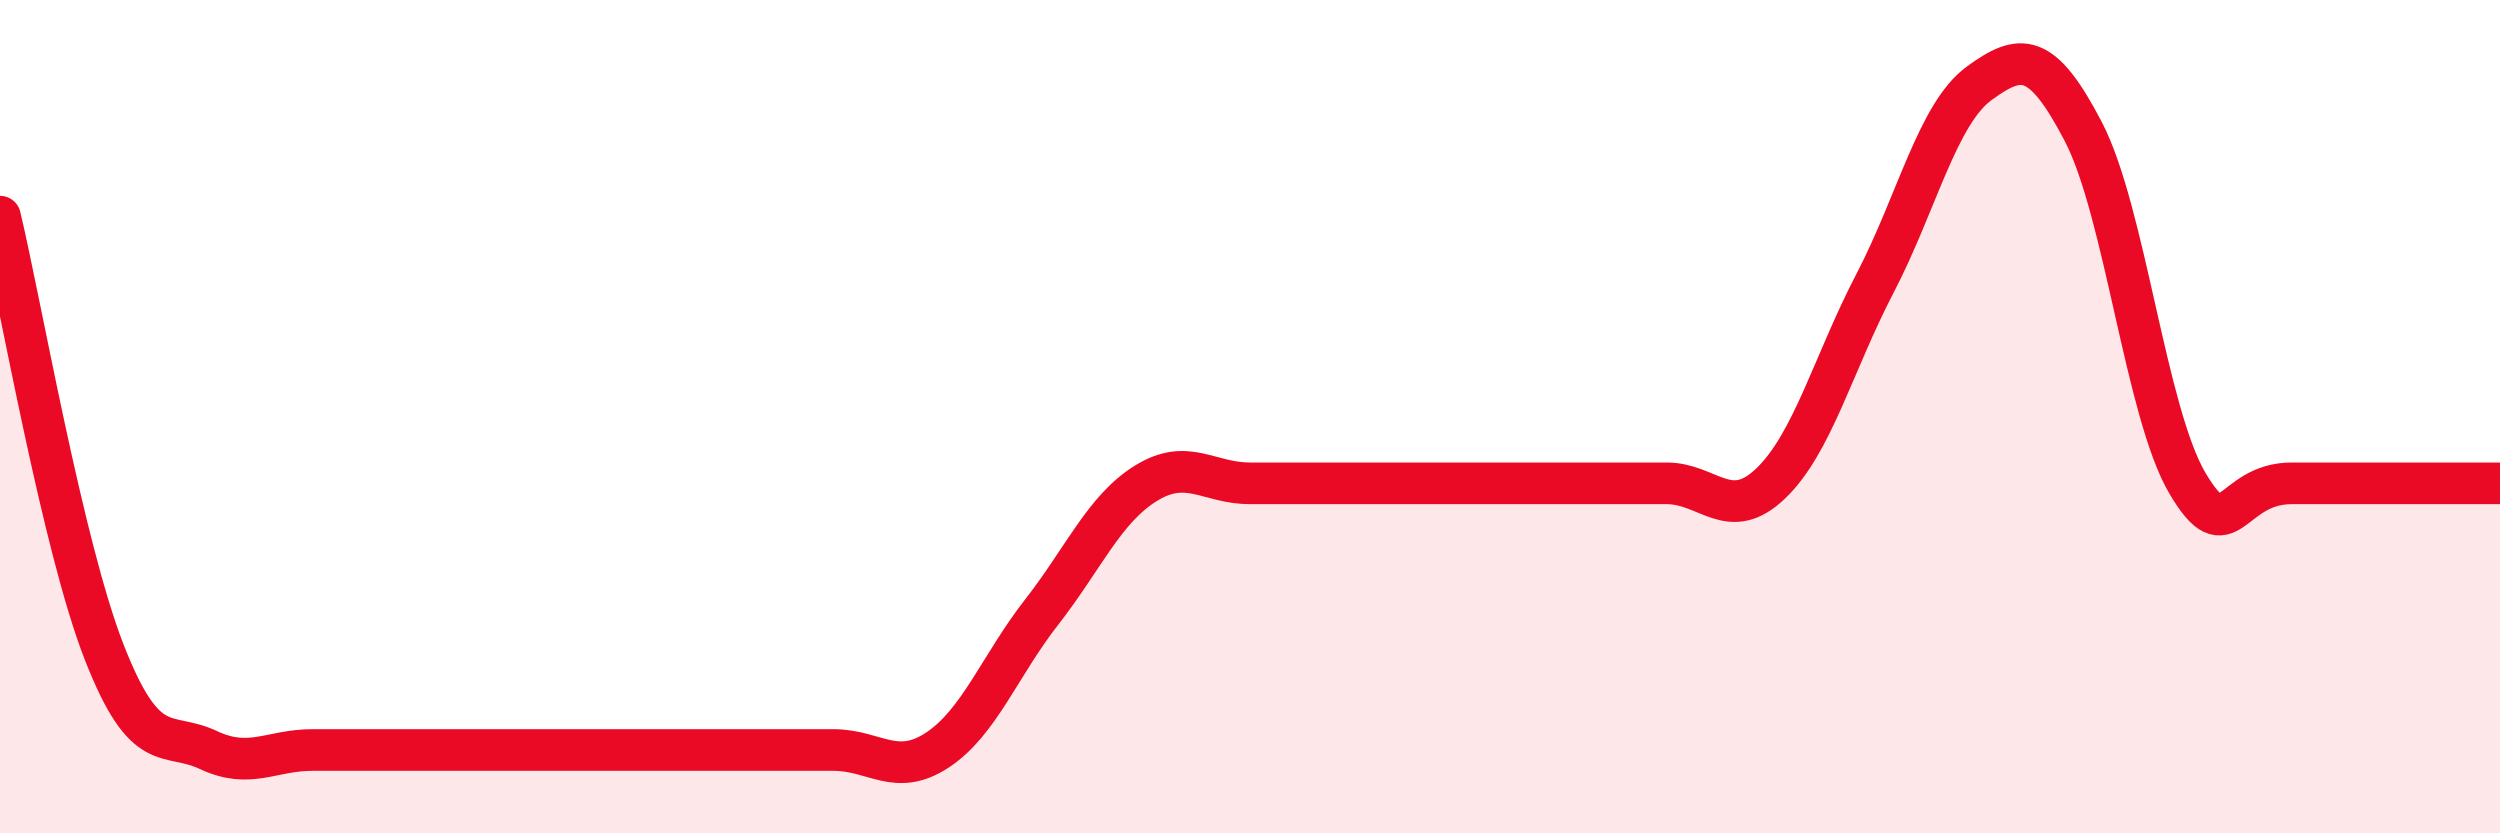
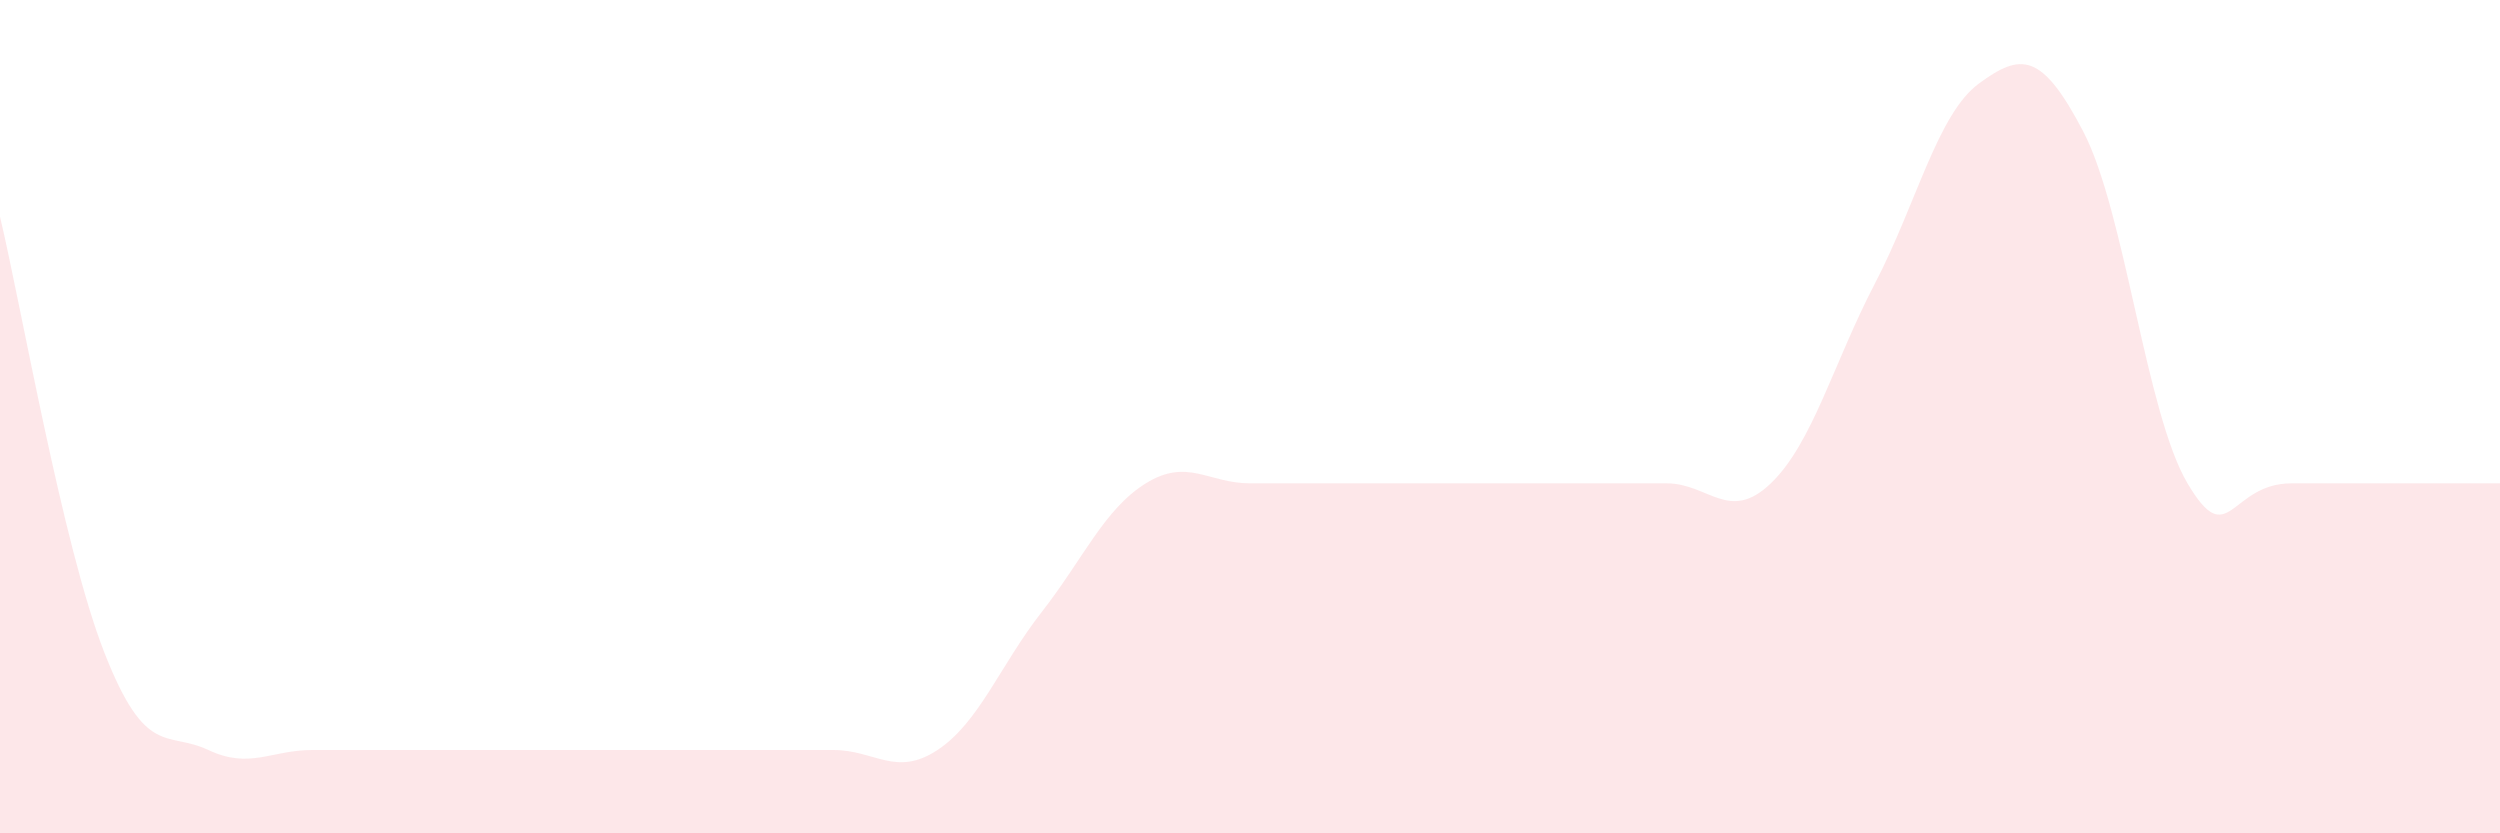
<svg xmlns="http://www.w3.org/2000/svg" width="60" height="20" viewBox="0 0 60 20">
  <path d="M 0,5.2 C 0.5,7.29 1.5,13.09 2.5,15.65 C 3.5,18.21 4,17.53 5,18 C 6,18.47 6.5,18 7.5,18 C 8.5,18 9,18 10,18 C 11,18 11.5,18 12.5,18 C 13.5,18 14,18 15,18 C 16,18 16.5,18 17.5,18 C 18.5,18 19,18 20,18 C 21,18 21.5,18.66 22.5,18 C 23.5,17.34 24,15.97 25,14.69 C 26,13.41 26.5,12.22 27.5,11.6 C 28.5,10.98 29,11.6 30,11.6 C 31,11.6 31.5,11.6 32.5,11.6 C 33.5,11.6 34,11.6 35,11.6 C 36,11.6 36.5,11.6 37.5,11.6 C 38.5,11.6 39,11.6 40,11.6 C 41,11.6 41.5,12.56 42.5,11.6 C 43.5,10.64 44,8.72 45,6.8 C 46,4.88 46.5,2.73 47.5,2 C 48.5,1.27 49,1.24 50,3.16 C 51,5.08 51.5,9.91 52.5,11.6 C 53.5,13.29 53.5,11.6 55,11.6 C 56.5,11.6 59,11.6 60,11.6L60 20L0 20Z" fill="#EB0A25" opacity="0.1" stroke-linecap="round" stroke-linejoin="round" />
-   <path d="M 0,5.2 C 0.5,7.29 1.5,13.09 2.5,15.65 C 3.5,18.21 4,17.53 5,18 C 6,18.47 6.5,18 7.5,18 C 8.5,18 9,18 10,18 C 11,18 11.5,18 12.5,18 C 13.5,18 14,18 15,18 C 16,18 16.5,18 17.5,18 C 18.5,18 19,18 20,18 C 21,18 21.5,18.66 22.5,18 C 23.5,17.34 24,15.97 25,14.69 C 26,13.41 26.5,12.22 27.5,11.6 C 28.5,10.98 29,11.6 30,11.6 C 31,11.6 31.5,11.6 32.5,11.6 C 33.5,11.6 34,11.6 35,11.6 C 36,11.6 36.5,11.6 37.5,11.6 C 38.5,11.6 39,11.6 40,11.6 C 41,11.6 41.5,12.56 42.5,11.6 C 43.5,10.64 44,8.72 45,6.8 C 46,4.88 46.5,2.73 47.5,2 C 48.5,1.27 49,1.24 50,3.16 C 51,5.08 51.5,9.91 52.5,11.6 C 53.5,13.29 53.5,11.6 55,11.6 C 56.5,11.6 59,11.6 60,11.6" stroke="#EB0A25" stroke-width="1" fill="none" stroke-linecap="round" stroke-linejoin="round" />
</svg>